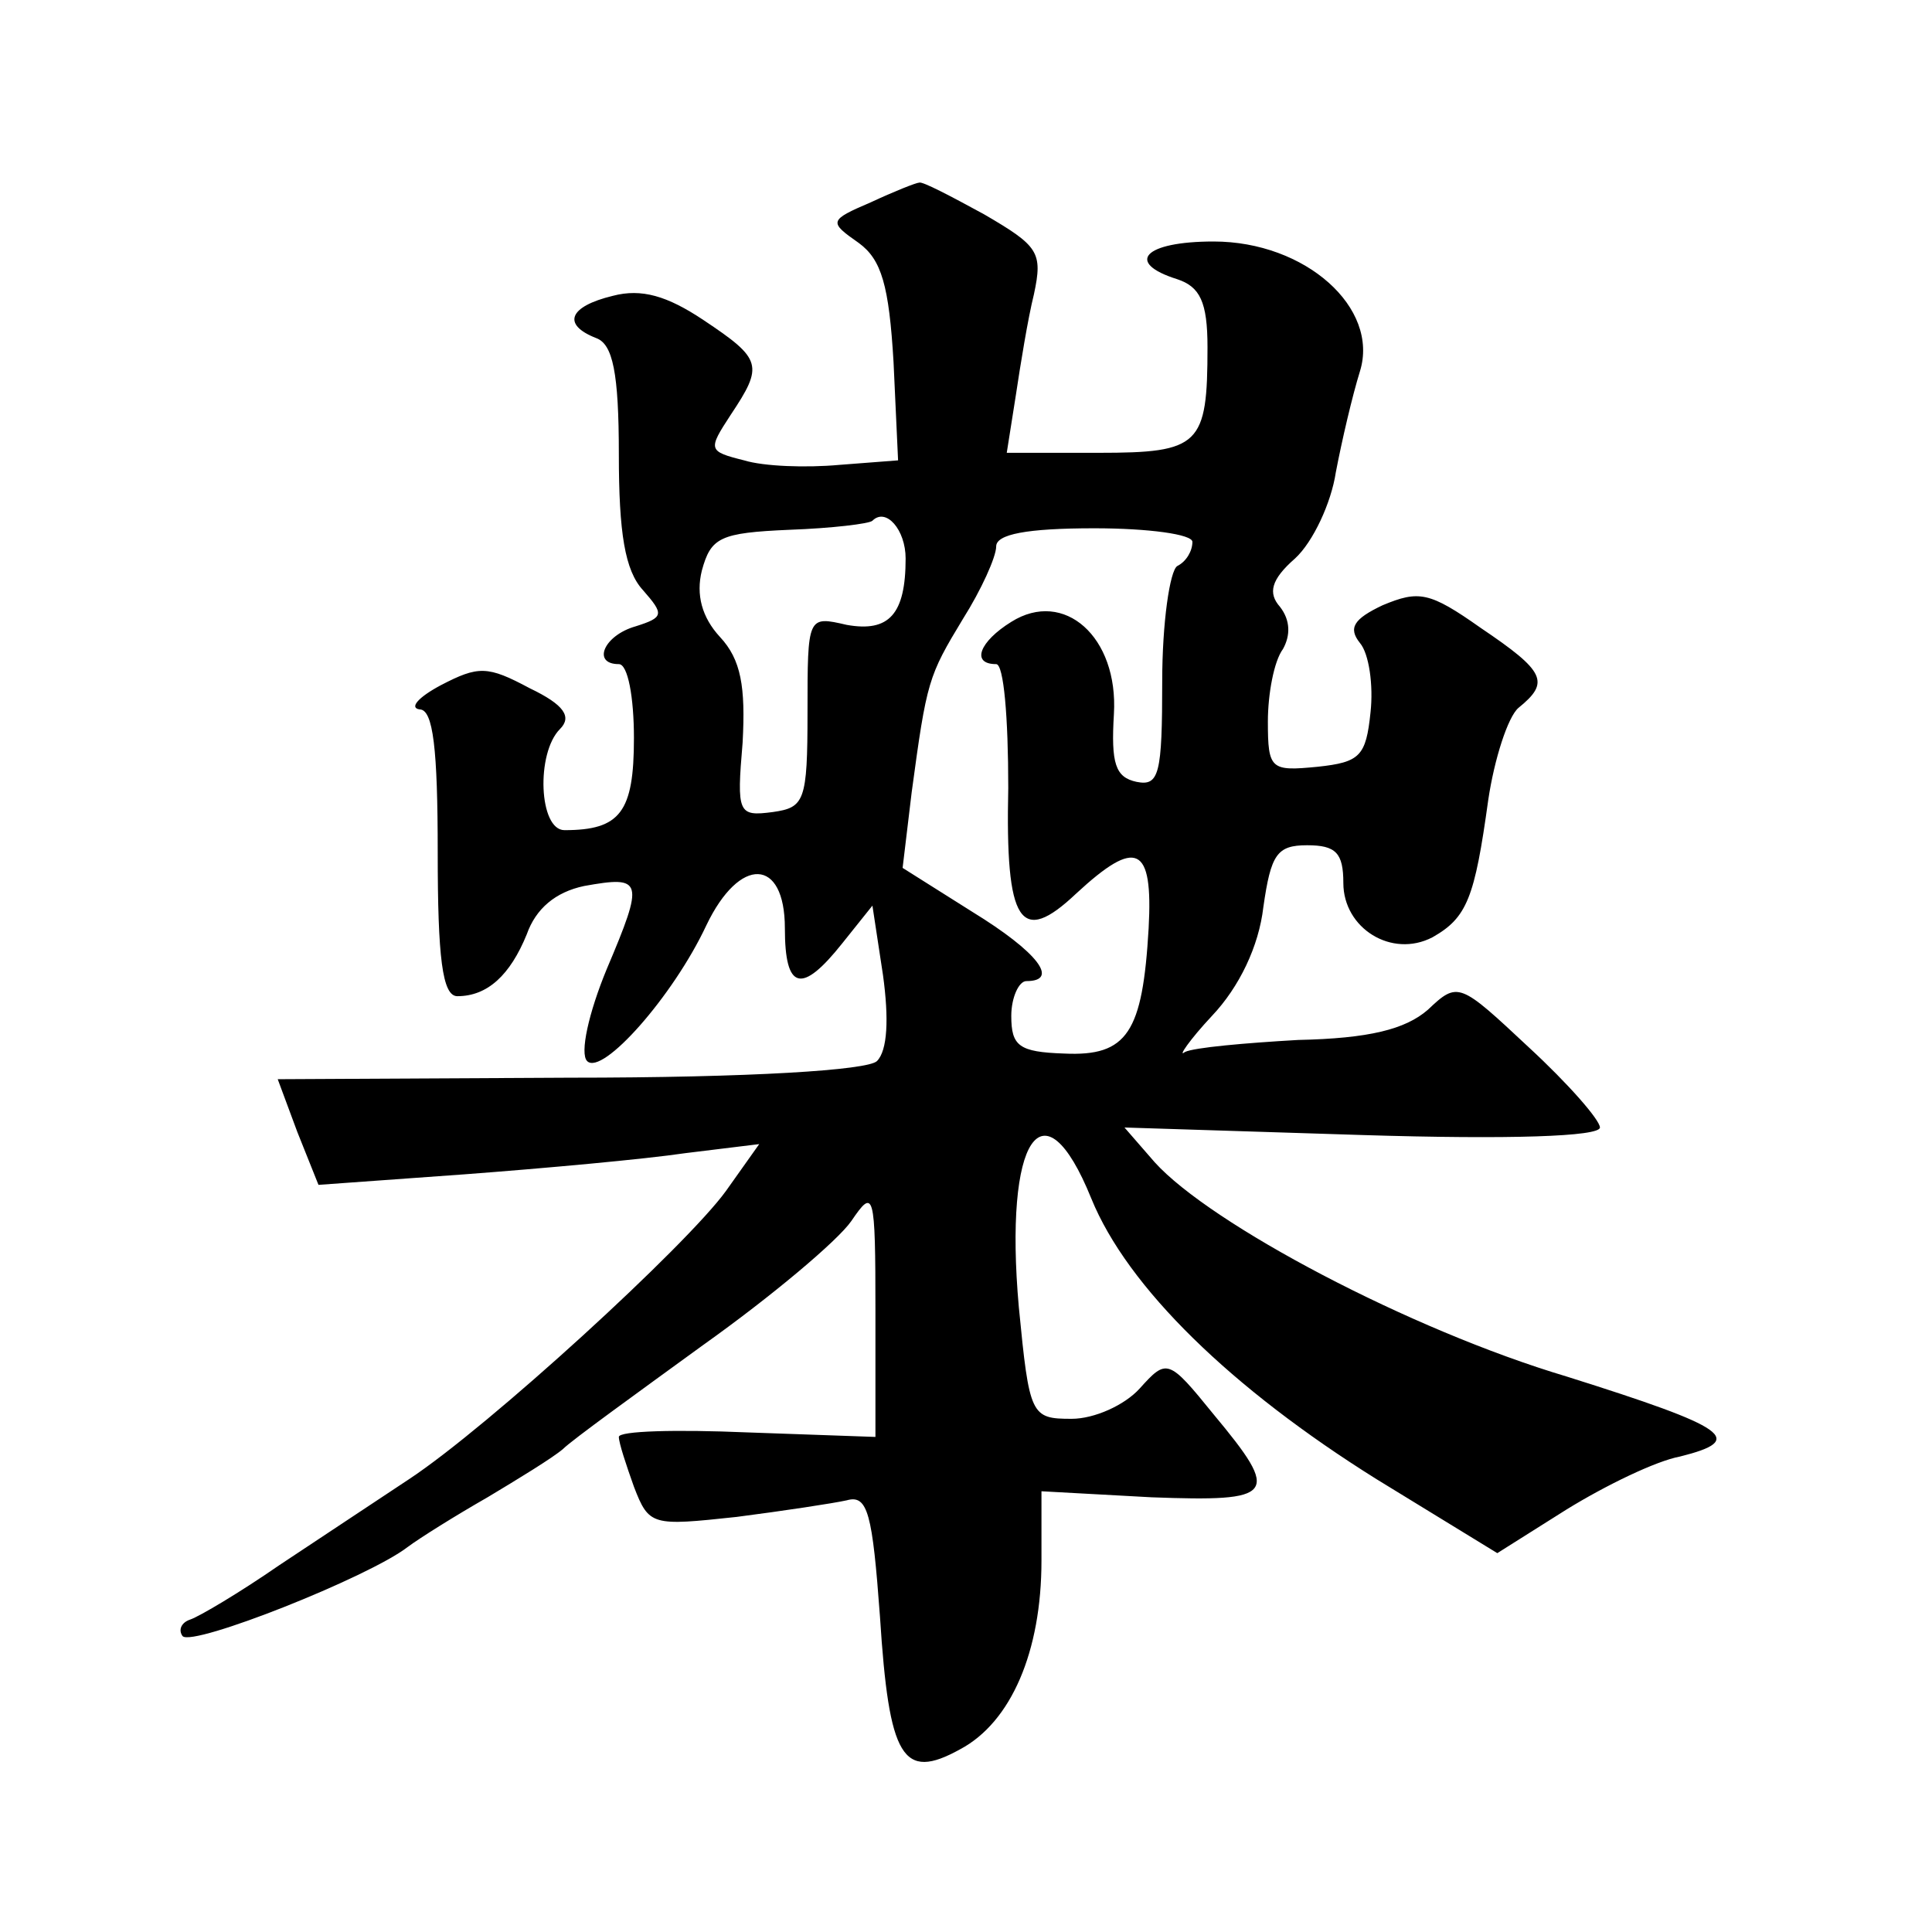
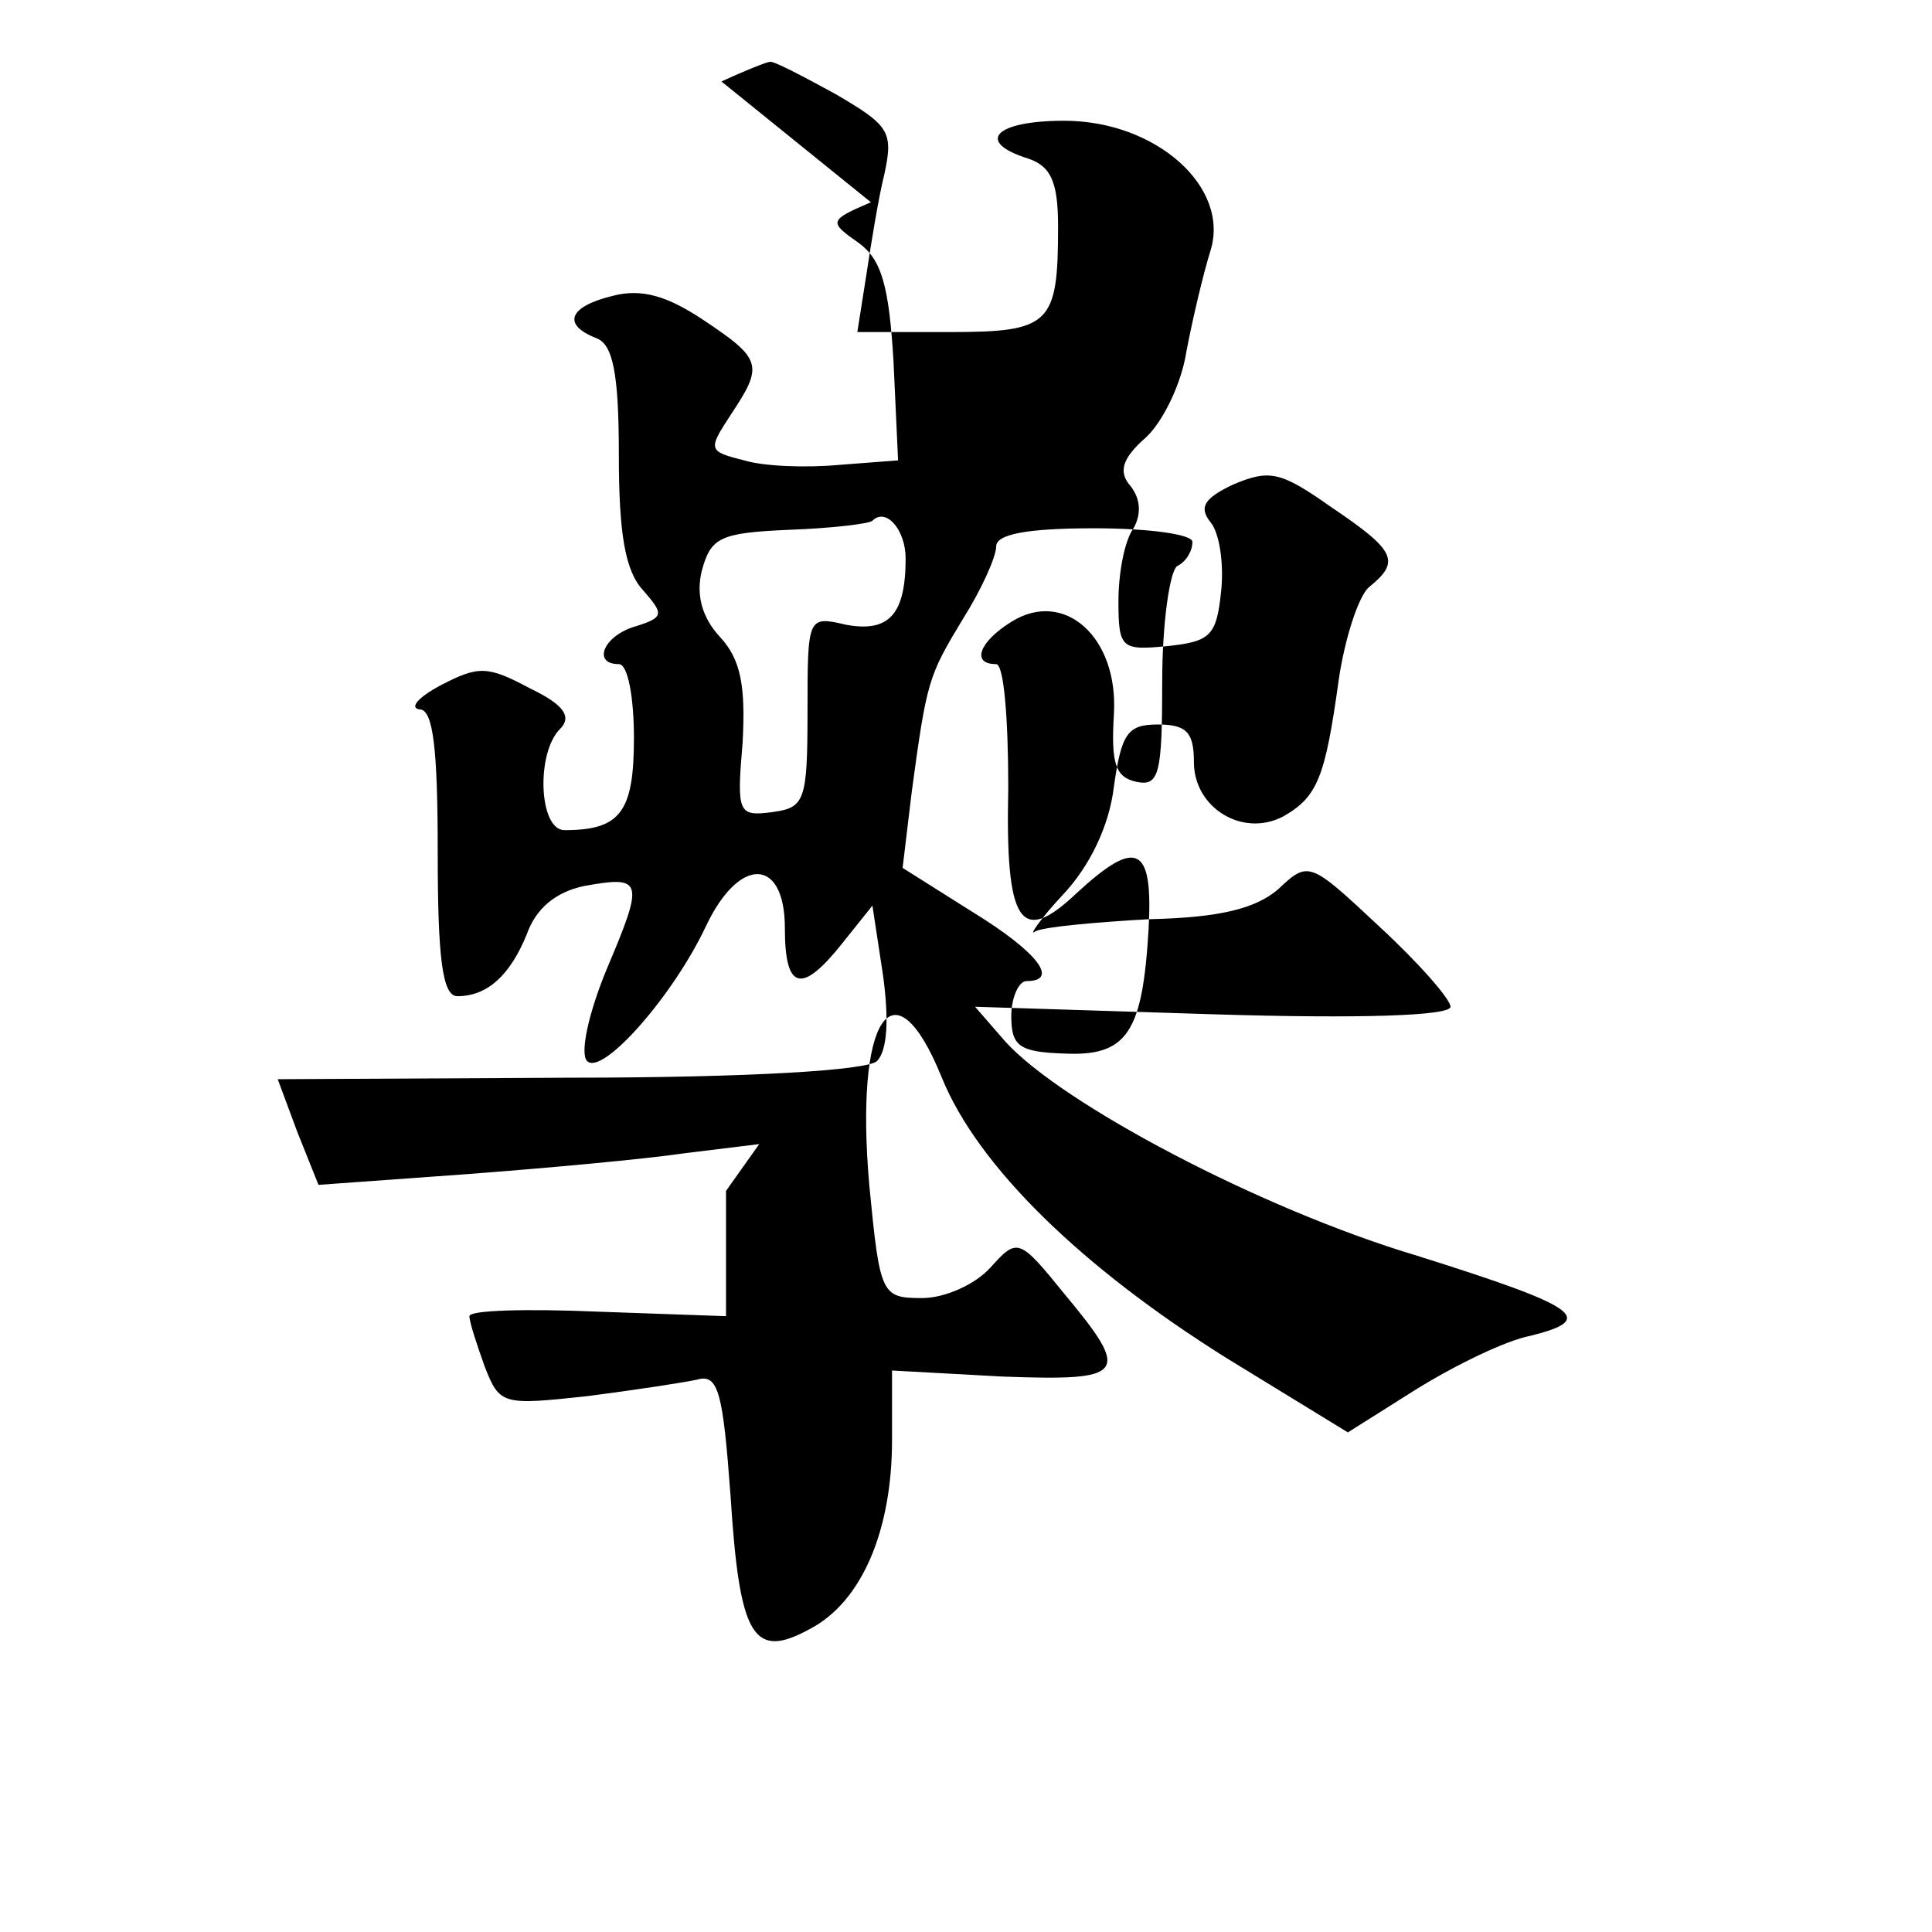
<svg xmlns="http://www.w3.org/2000/svg" version="1.0" width="128pt" height="128pt" viewBox="0 0 128 128" preserveAspectRatio="xMidYMid meet">
  <g transform="translate(0,128) scale(0.1,-0.1)" fill="#0" stroke="none">
-     <path d="M577 1146 c-28 -12 -28 -13 -8 -27 15 -11 20 -28 23 -79 l3 -65 -39 -3 c-22 -2 -50 -1 -63 3 -24 6 -24 7 -9 30 22 33 21 37 -18 63 -24 16 -41 21 -60 16 -29 -7 -34 -19 -11 -28 11 -4 15 -23 15 -77 0 -52 4 -77 16 -90 14 -16 14 -18 -5 -24 -21 -6 -29 -25 -11 -25 6 0 10 -22 10 -49 0 -49 -9 -61 -46 -61 -17 0 -19 51 -3 67 8 8 3 16 -20 27 -28 15 -34 15 -59 2 -15 -8 -21 -15 -14 -16 9 0 12 -26 12 -95 0 -69 3 -95 13 -95 20 0 35 14 46 41 6 17 19 28 38 32 39 7 40 4 15 -55 -12 -29 -18 -56 -13 -61 10 -10 57 43 79 90 22 46 52 45 52 -2 0 -41 11 -44 38 -10 l20 25 7 -46 c4 -29 3 -50 -4 -57 -6 -6 -83 -11 -204 -11 l-193 -1 13 -35 14 -35 97 7 c53 4 119 10 146 14 l49 6 -22 -31 c-26 -36 -157 -156 -210 -191 -21 -14 -59 -39 -86 -57 -26 -18 -53 -34 -59 -36 -6 -2 -8 -7 -5 -11 7 -7 123 39 149 59 8 6 32 21 53 33 20 12 43 26 50 32 6 6 49 37 93 69 45 32 89 69 98 82 15 22 16 20 16 -60 l0 -83 -85 3 c-47 2 -85 1 -85 -3 0 -4 5 -19 10 -33 10 -26 12 -26 68 -20 31 4 64 9 73 11 14 4 17 -9 22 -77 6 -94 15 -109 53 -88 34 18 54 65 54 125 l0 46 73 -4 c82 -3 86 1 41 55 -30 37 -31 37 -49 17 -10 -11 -30 -20 -45 -20 -27 0 -28 2 -35 74 -10 112 16 151 48 72 24 -59 93 -126 189 -186 l80 -49 46 29 c26 16 59 32 75 35 44 11 33 19 -75 53 -104 31 -236 101 -273 142 l-20 23 158 -5 c97 -3 157 -1 157 5 0 5 -21 29 -47 53 -46 43 -47 44 -67 25 -15 -13 -39 -19 -86 -20 -35 -2 -69 -5 -75 -8 -5 -4 3 8 18 24 18 19 31 46 34 72 5 35 9 41 29 41 19 0 24 -5 24 -25 0 -30 32 -50 59 -36 23 13 28 26 37 91 4 27 13 55 20 61 21 17 18 24 -25 53 -34 24 -41 25 -65 15 -19 -9 -23 -15 -15 -25 6 -7 9 -28 7 -46 -3 -29 -7 -33 -35 -36 -31 -3 -33 -2 -33 30 0 18 4 40 10 48 5 9 5 19 -2 28 -8 9 -6 18 10 32 12 11 24 37 27 57 4 21 11 51 16 67 13 42 -36 86 -97 86 -46 0 -59 -14 -24 -25 15 -5 20 -15 20 -45 0 -65 -5 -70 -72 -70 l-61 0 6 38 c3 20 8 51 12 67 6 28 3 32 -33 53 -22 12 -41 22 -43 21 -2 0 -17 -6 -32 -13z m23 -236 c0 -37 -11 -49 -39 -44 -26 6 -26 6 -26 -58 0 -59 -2 -63 -23 -66 -23 -3 -24 -1 -20 46 2 37 -1 55 -15 70 -12 13 -16 28 -12 44 6 22 12 25 58 27 28 1 53 4 55 6 9 9 22 -6 22 -25z m190 11 c0 -6 -4 -13 -10 -16 -5 -3 -10 -38 -10 -76 0 -62 -2 -70 -17 -67 -14 3 -17 12 -15 45 3 51 -33 83 -68 61 -21 -13 -27 -28 -10 -28 5 0 8 -35 8 -82 -2 -90 8 -105 45 -70 40 37 51 32 48 -23 -4 -69 -14 -85 -56 -83 -30 1 -35 5 -35 25 0 12 5 23 10 23 22 0 8 19 -36 46 l-46 29 6 50 c10 74 11 77 34 115 12 19 22 41 22 48 0 8 20 12 65 12 36 0 65 -4 65 -9z" />
+     <path d="M577 1146 c-28 -12 -28 -13 -8 -27 15 -11 20 -28 23 -79 l3 -65 -39 -3 c-22 -2 -50 -1 -63 3 -24 6 -24 7 -9 30 22 33 21 37 -18 63 -24 16 -41 21 -60 16 -29 -7 -34 -19 -11 -28 11 -4 15 -23 15 -77 0 -52 4 -77 16 -90 14 -16 14 -18 -5 -24 -21 -6 -29 -25 -11 -25 6 0 10 -22 10 -49 0 -49 -9 -61 -46 -61 -17 0 -19 51 -3 67 8 8 3 16 -20 27 -28 15 -34 15 -59 2 -15 -8 -21 -15 -14 -16 9 0 12 -26 12 -95 0 -69 3 -95 13 -95 20 0 35 14 46 41 6 17 19 28 38 32 39 7 40 4 15 -55 -12 -29 -18 -56 -13 -61 10 -10 57 43 79 90 22 46 52 45 52 -2 0 -41 11 -44 38 -10 l20 25 7 -46 c4 -29 3 -50 -4 -57 -6 -6 -83 -11 -204 -11 l-193 -1 13 -35 14 -35 97 7 c53 4 119 10 146 14 l49 6 -22 -31 l0 -83 -85 3 c-47 2 -85 1 -85 -3 0 -4 5 -19 10 -33 10 -26 12 -26 68 -20 31 4 64 9 73 11 14 4 17 -9 22 -77 6 -94 15 -109 53 -88 34 18 54 65 54 125 l0 46 73 -4 c82 -3 86 1 41 55 -30 37 -31 37 -49 17 -10 -11 -30 -20 -45 -20 -27 0 -28 2 -35 74 -10 112 16 151 48 72 24 -59 93 -126 189 -186 l80 -49 46 29 c26 16 59 32 75 35 44 11 33 19 -75 53 -104 31 -236 101 -273 142 l-20 23 158 -5 c97 -3 157 -1 157 5 0 5 -21 29 -47 53 -46 43 -47 44 -67 25 -15 -13 -39 -19 -86 -20 -35 -2 -69 -5 -75 -8 -5 -4 3 8 18 24 18 19 31 46 34 72 5 35 9 41 29 41 19 0 24 -5 24 -25 0 -30 32 -50 59 -36 23 13 28 26 37 91 4 27 13 55 20 61 21 17 18 24 -25 53 -34 24 -41 25 -65 15 -19 -9 -23 -15 -15 -25 6 -7 9 -28 7 -46 -3 -29 -7 -33 -35 -36 -31 -3 -33 -2 -33 30 0 18 4 40 10 48 5 9 5 19 -2 28 -8 9 -6 18 10 32 12 11 24 37 27 57 4 21 11 51 16 67 13 42 -36 86 -97 86 -46 0 -59 -14 -24 -25 15 -5 20 -15 20 -45 0 -65 -5 -70 -72 -70 l-61 0 6 38 c3 20 8 51 12 67 6 28 3 32 -33 53 -22 12 -41 22 -43 21 -2 0 -17 -6 -32 -13z m23 -236 c0 -37 -11 -49 -39 -44 -26 6 -26 6 -26 -58 0 -59 -2 -63 -23 -66 -23 -3 -24 -1 -20 46 2 37 -1 55 -15 70 -12 13 -16 28 -12 44 6 22 12 25 58 27 28 1 53 4 55 6 9 9 22 -6 22 -25z m190 11 c0 -6 -4 -13 -10 -16 -5 -3 -10 -38 -10 -76 0 -62 -2 -70 -17 -67 -14 3 -17 12 -15 45 3 51 -33 83 -68 61 -21 -13 -27 -28 -10 -28 5 0 8 -35 8 -82 -2 -90 8 -105 45 -70 40 37 51 32 48 -23 -4 -69 -14 -85 -56 -83 -30 1 -35 5 -35 25 0 12 5 23 10 23 22 0 8 19 -36 46 l-46 29 6 50 c10 74 11 77 34 115 12 19 22 41 22 48 0 8 20 12 65 12 36 0 65 -4 65 -9z" />
  </g>
</svg>